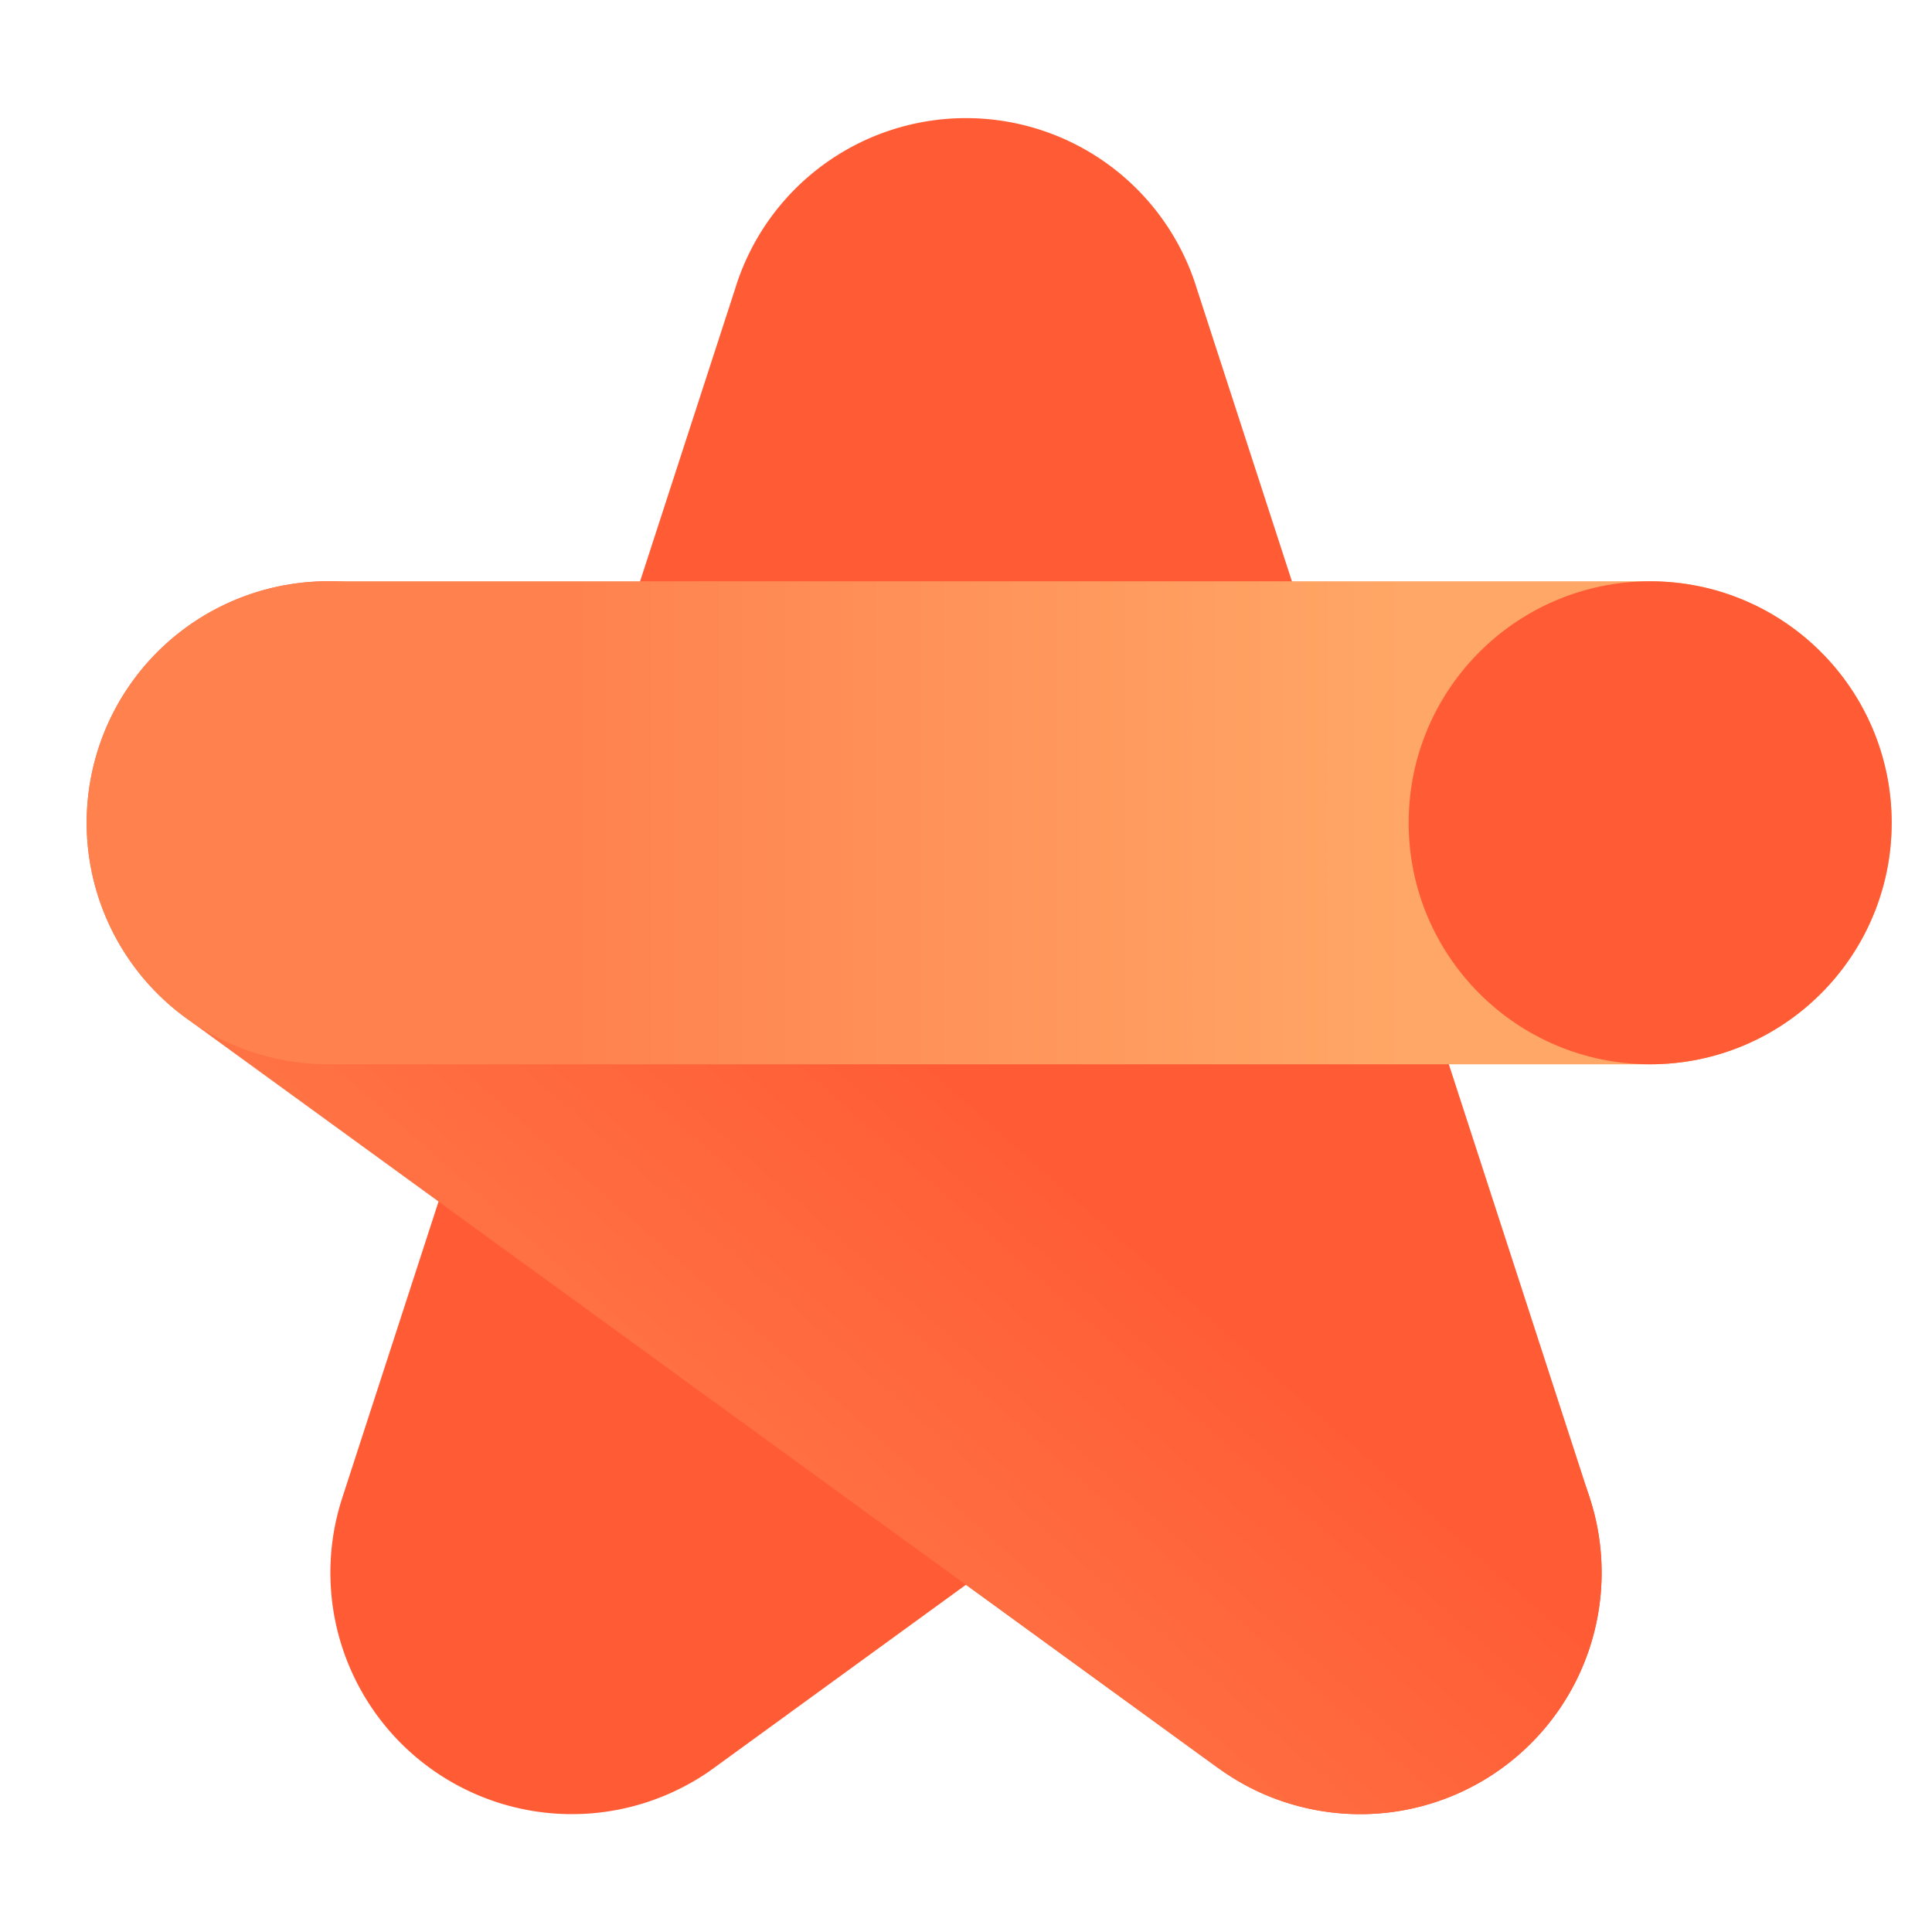
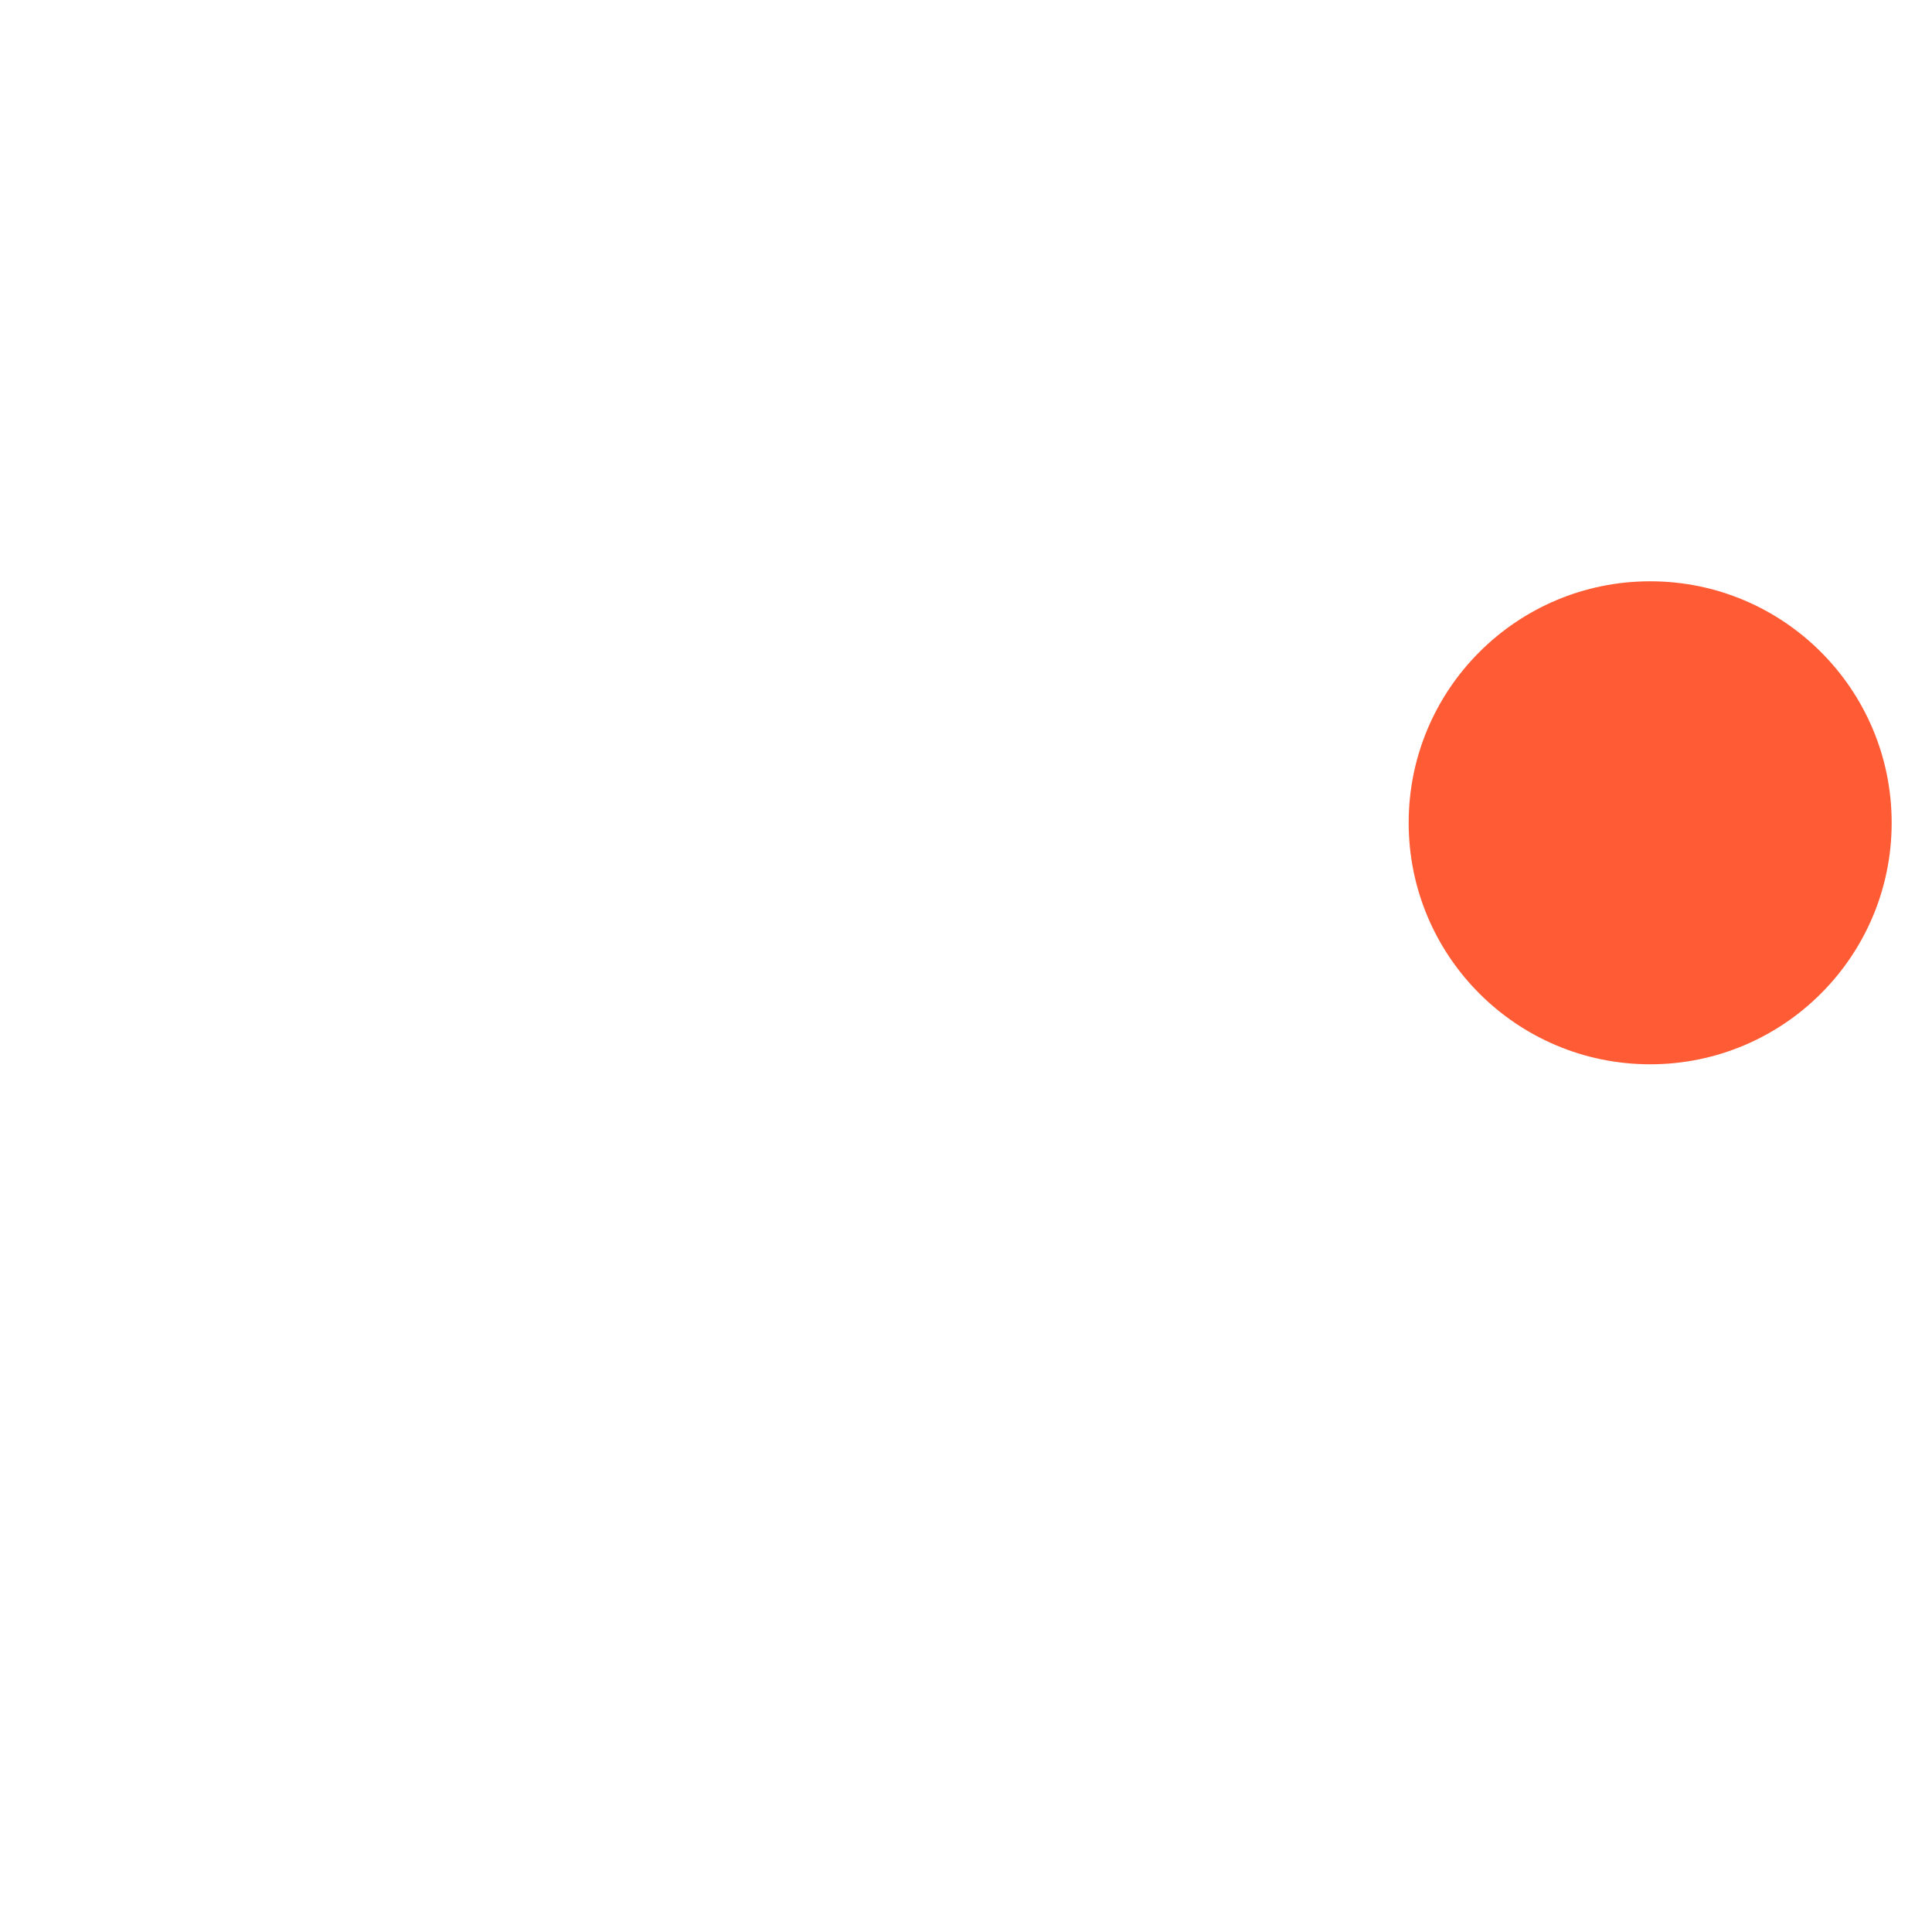
<svg xmlns="http://www.w3.org/2000/svg" width="800" height="800" viewBox="0 0 800 800">
  <defs>
    <linearGradient id="a" x1="0.172" y1="1.049" x2="0.829" y2="0.452" gradientUnits="objectBoundingBox">
      <stop offset="0.181" stop-color="#ff824e" />
      <stop offset="0.822" stop-color="#ff5c35" />
    </linearGradient>
    <linearGradient id="b" x1="0.01" y1="2.693" x2="0.989" y2="2.693" gradientUnits="objectBoundingBox">
      <stop offset="0.265" stop-color="#ff824e" />
      <stop offset="0.736" stop-color="#ffa766" />
    </linearGradient>
  </defs>
  <g transform="translate(-560)">
-     <path d="M1218.3,620.3,1055.7,119.9a100,100,0,0,0-191.4,0L701.7,620.3a100,100,0,0,0,140.5,120,96.035,96.035,0,0,0,13.4-8.2h0L960,656.2l104.4,75.9h.1a105.392,105.392,0,0,0,13.3,8.2,100.535,100.535,0,0,0,45.4,10.9,99.992,99.992,0,0,0,95.1-130.9Z" fill="#ff5c35" />
-     <path d="M1123.2,751.2a99.986,99.986,0,0,1-58.8-19.1L637.1,421.6A100.011,100.011,0,1,1,754.7,259.8L1182,570.3A100.024,100.024,0,0,1,1138.8,750,101.478,101.478,0,0,1,1123.2,751.2Z" fill="url(#a)" />
-     <path d="M1243.3,440.7H695.9a100,100,0,0,1,0-200h547.4a100,100,0,0,1,0,200Z" fill="url(#b)" />
    <circle cx="100" cy="100" r="100" transform="translate(1143.3 240.7)" fill="#ff5c35" />
-     <rect width="800" height="800" transform="translate(560)" fill="none" />
  </g>
</svg>